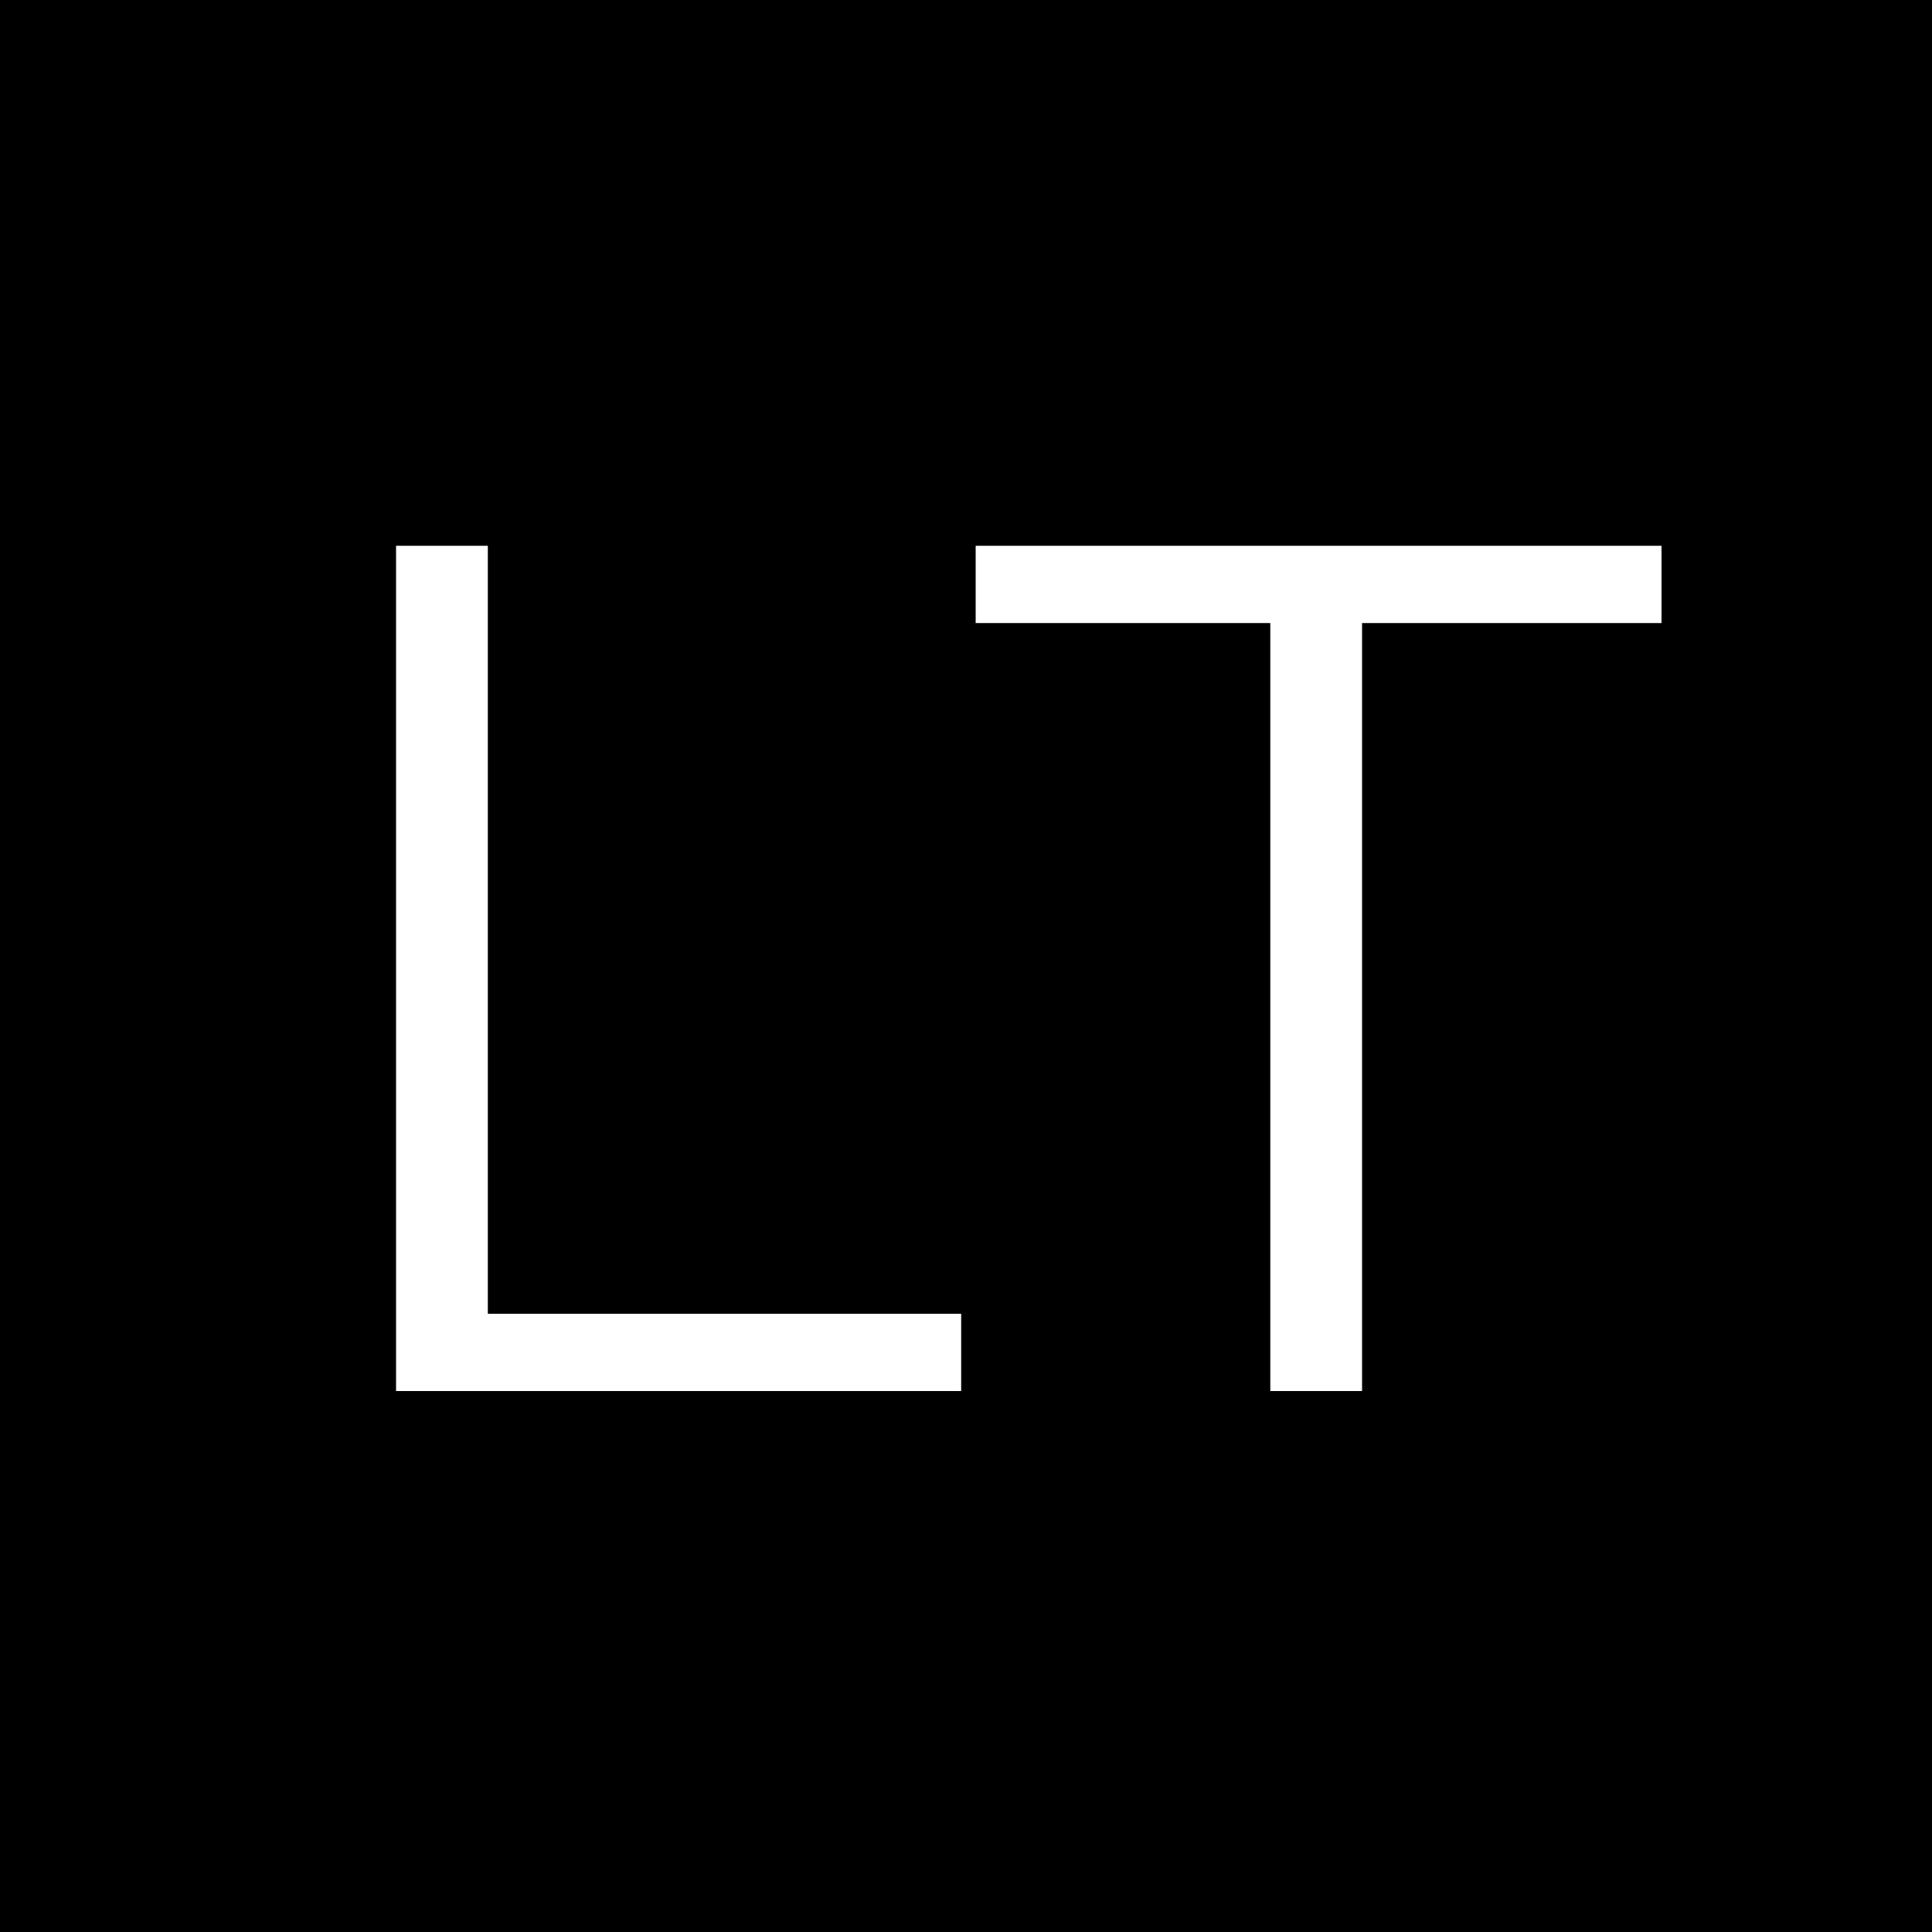
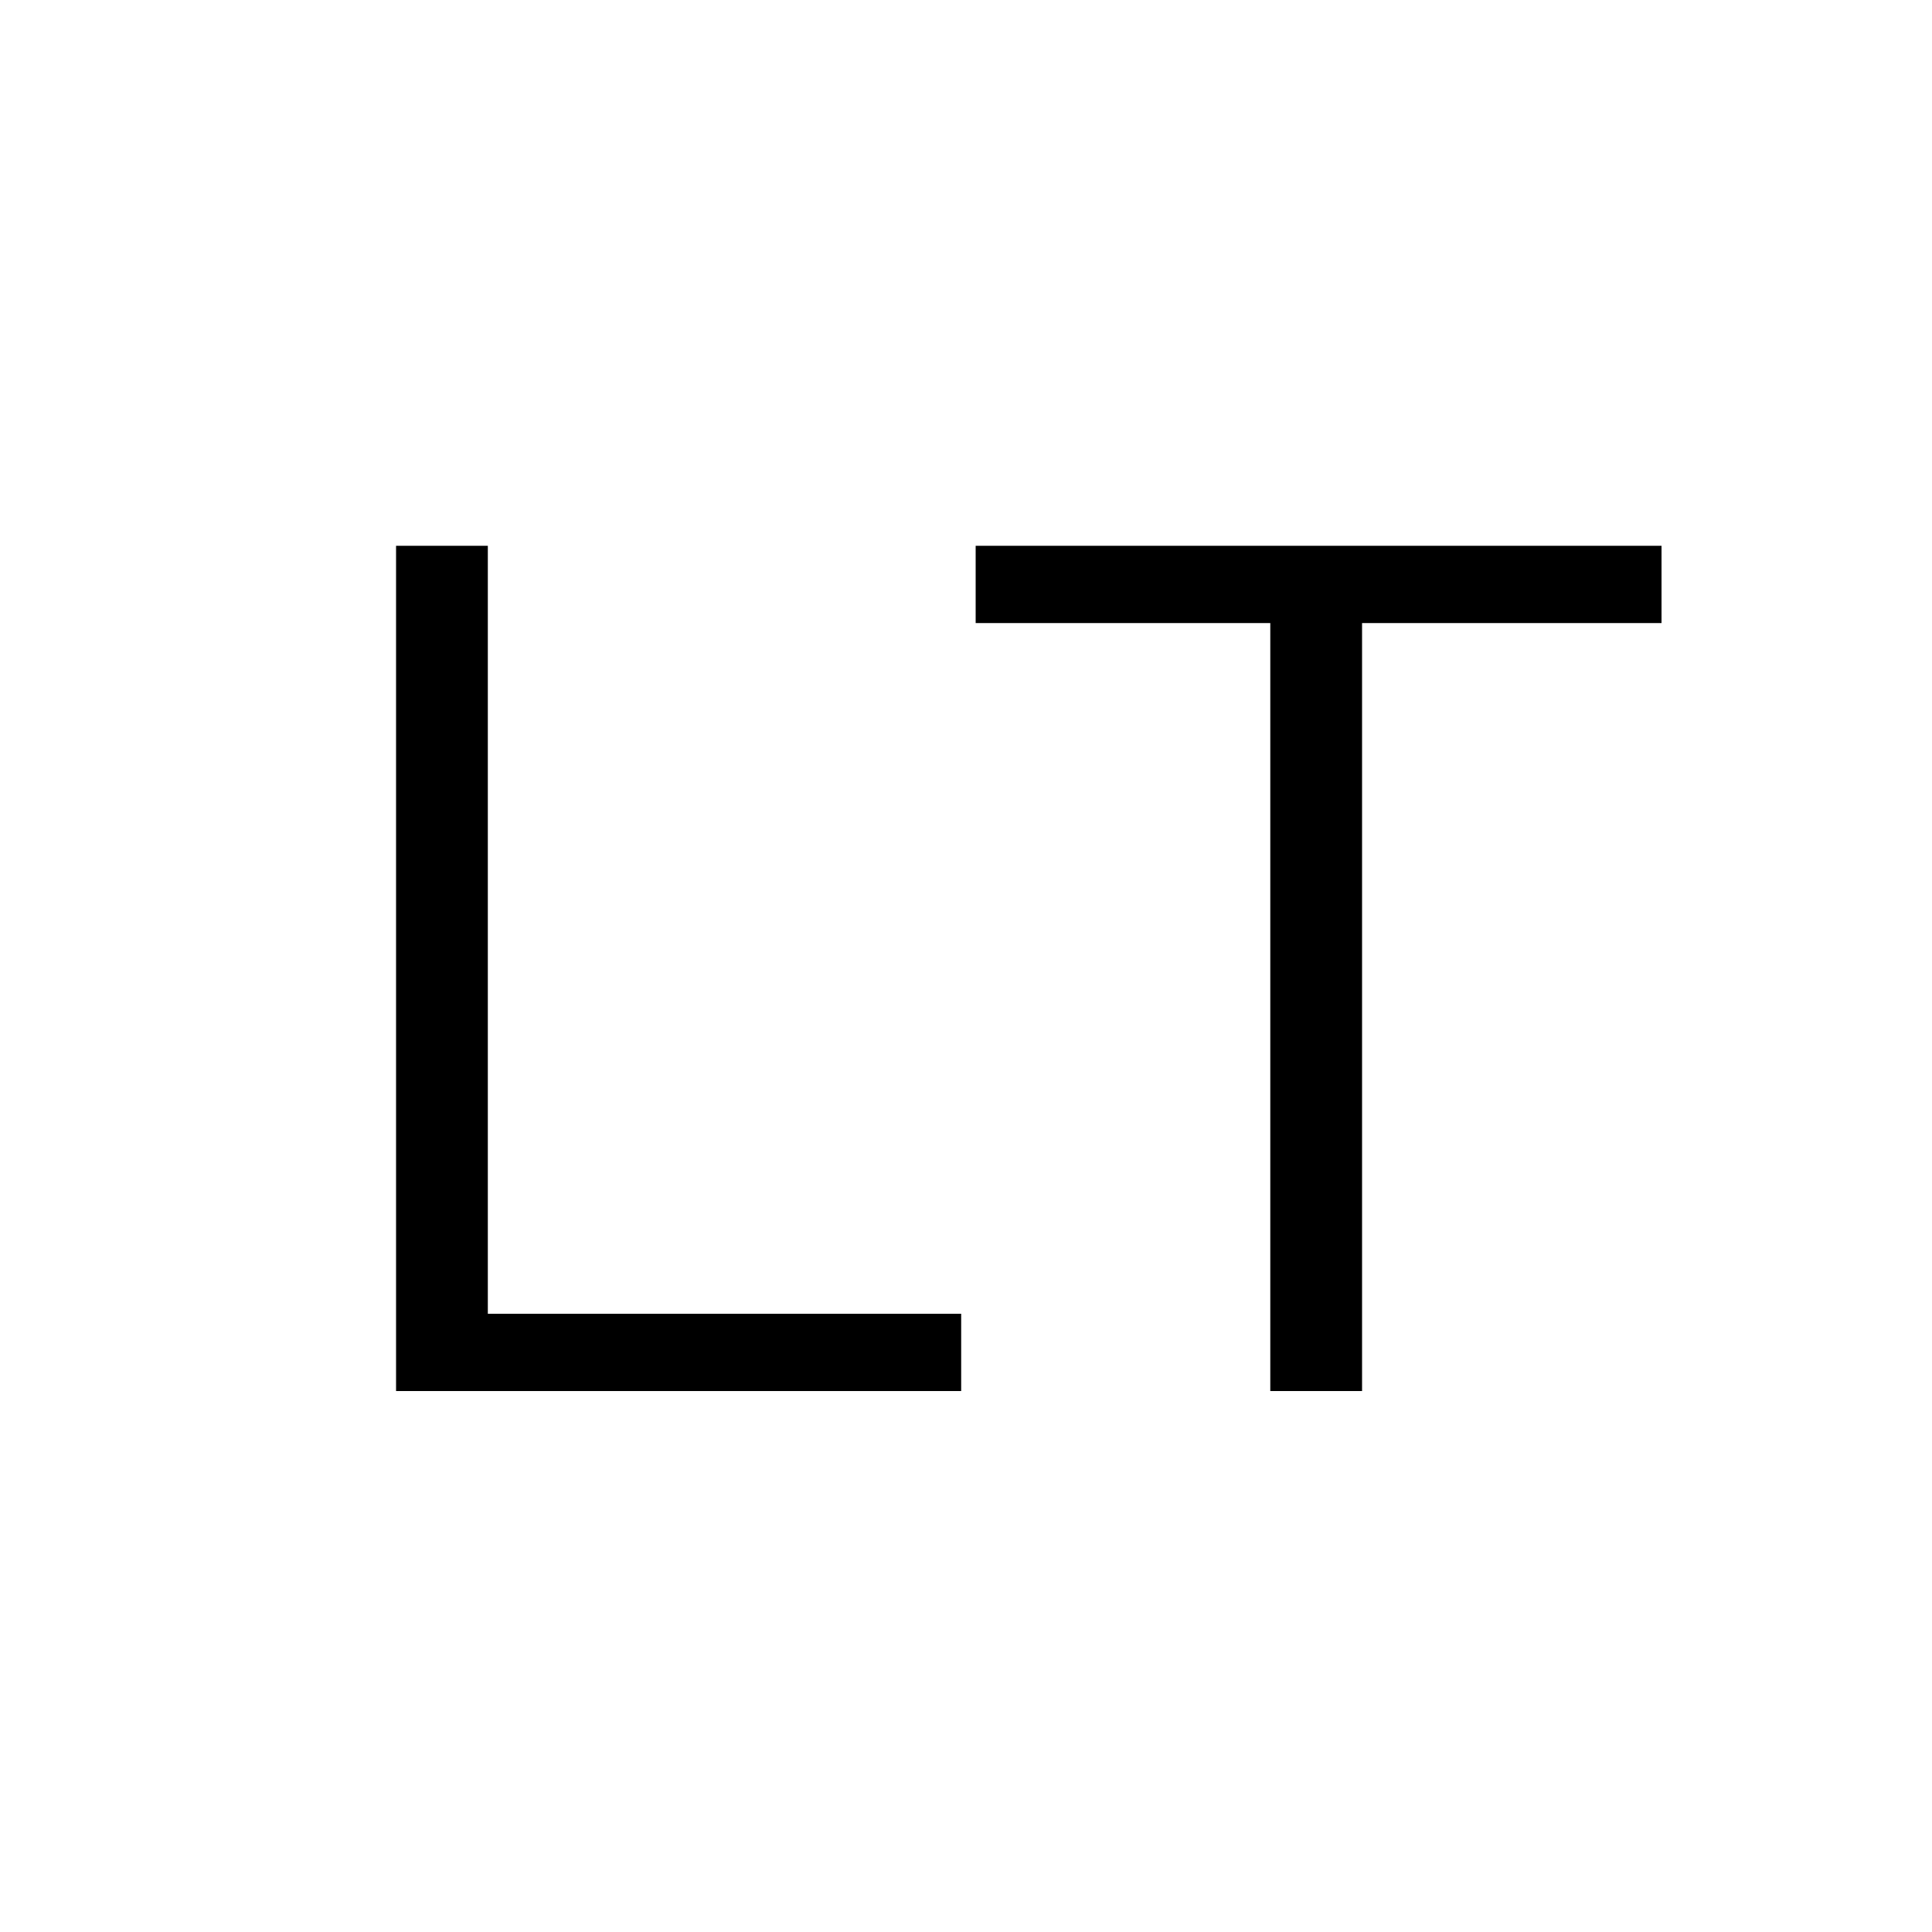
<svg xmlns="http://www.w3.org/2000/svg" version="1.0" width="400pt" height="400pt" viewBox="0 0 400 400" preserveAspectRatio="xMidYMid meet">
  <g transform="translate(0,400) scale(0.1,-0.1)" fill="#000000" stroke="none">
-     <path d="M0 2000 l0 -2000 2000 0 2000 0 0 2000 0 2000 -2000 0 -2000 0 0 -2000z m1010 75 l0 -795 490 0 490 0 0 -80 0 -80 -585 0 -585 0 0 875 0 875 95 0 95 0 0 -795z m2430 715 l0 -80 -310 0 -310 0 0 -795 0 -795 -95 0 -95 0 0 795 0 795 -305 0 -305 0 0 80 0 80 710 0 710 0 0 -80z" />
+     <path d="M0 2000 z m1010 75 l0 -795 490 0 490 0 0 -80 0 -80 -585 0 -585 0 0 875 0 875 95 0 95 0 0 -795z m2430 715 l0 -80 -310 0 -310 0 0 -795 0 -795 -95 0 -95 0 0 795 0 795 -305 0 -305 0 0 80 0 80 710 0 710 0 0 -80z" />
  </g>
</svg>